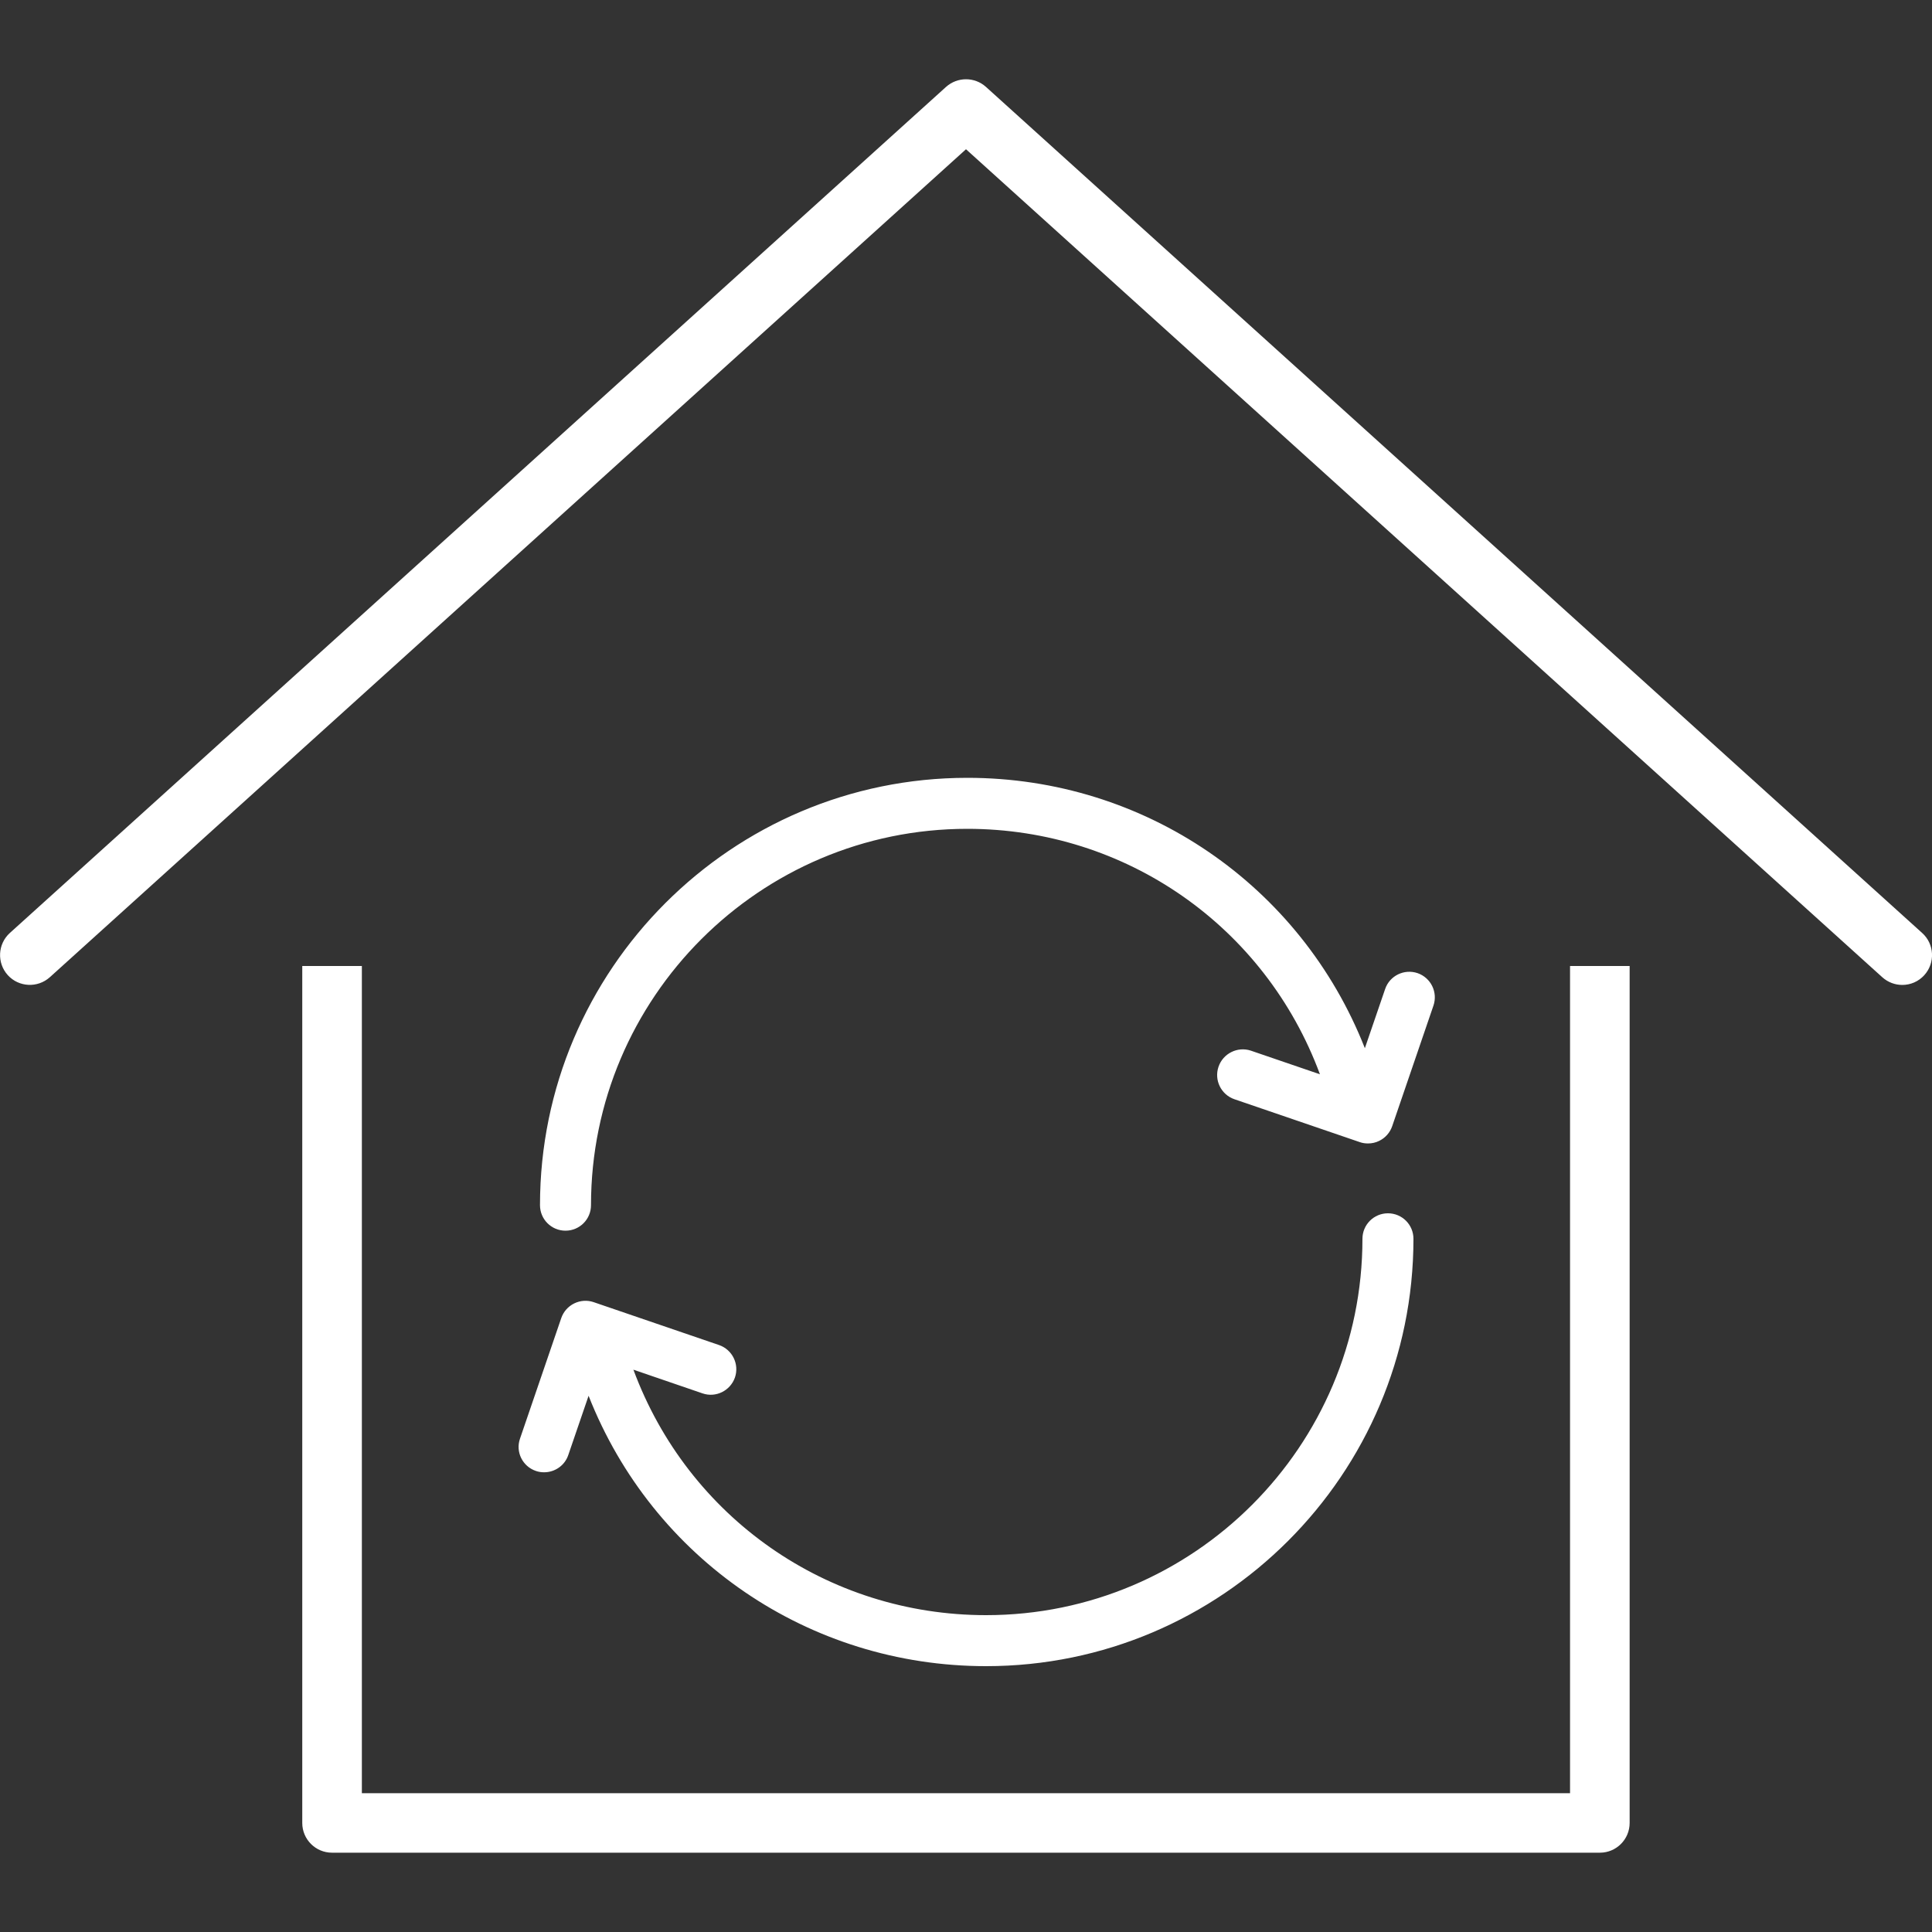
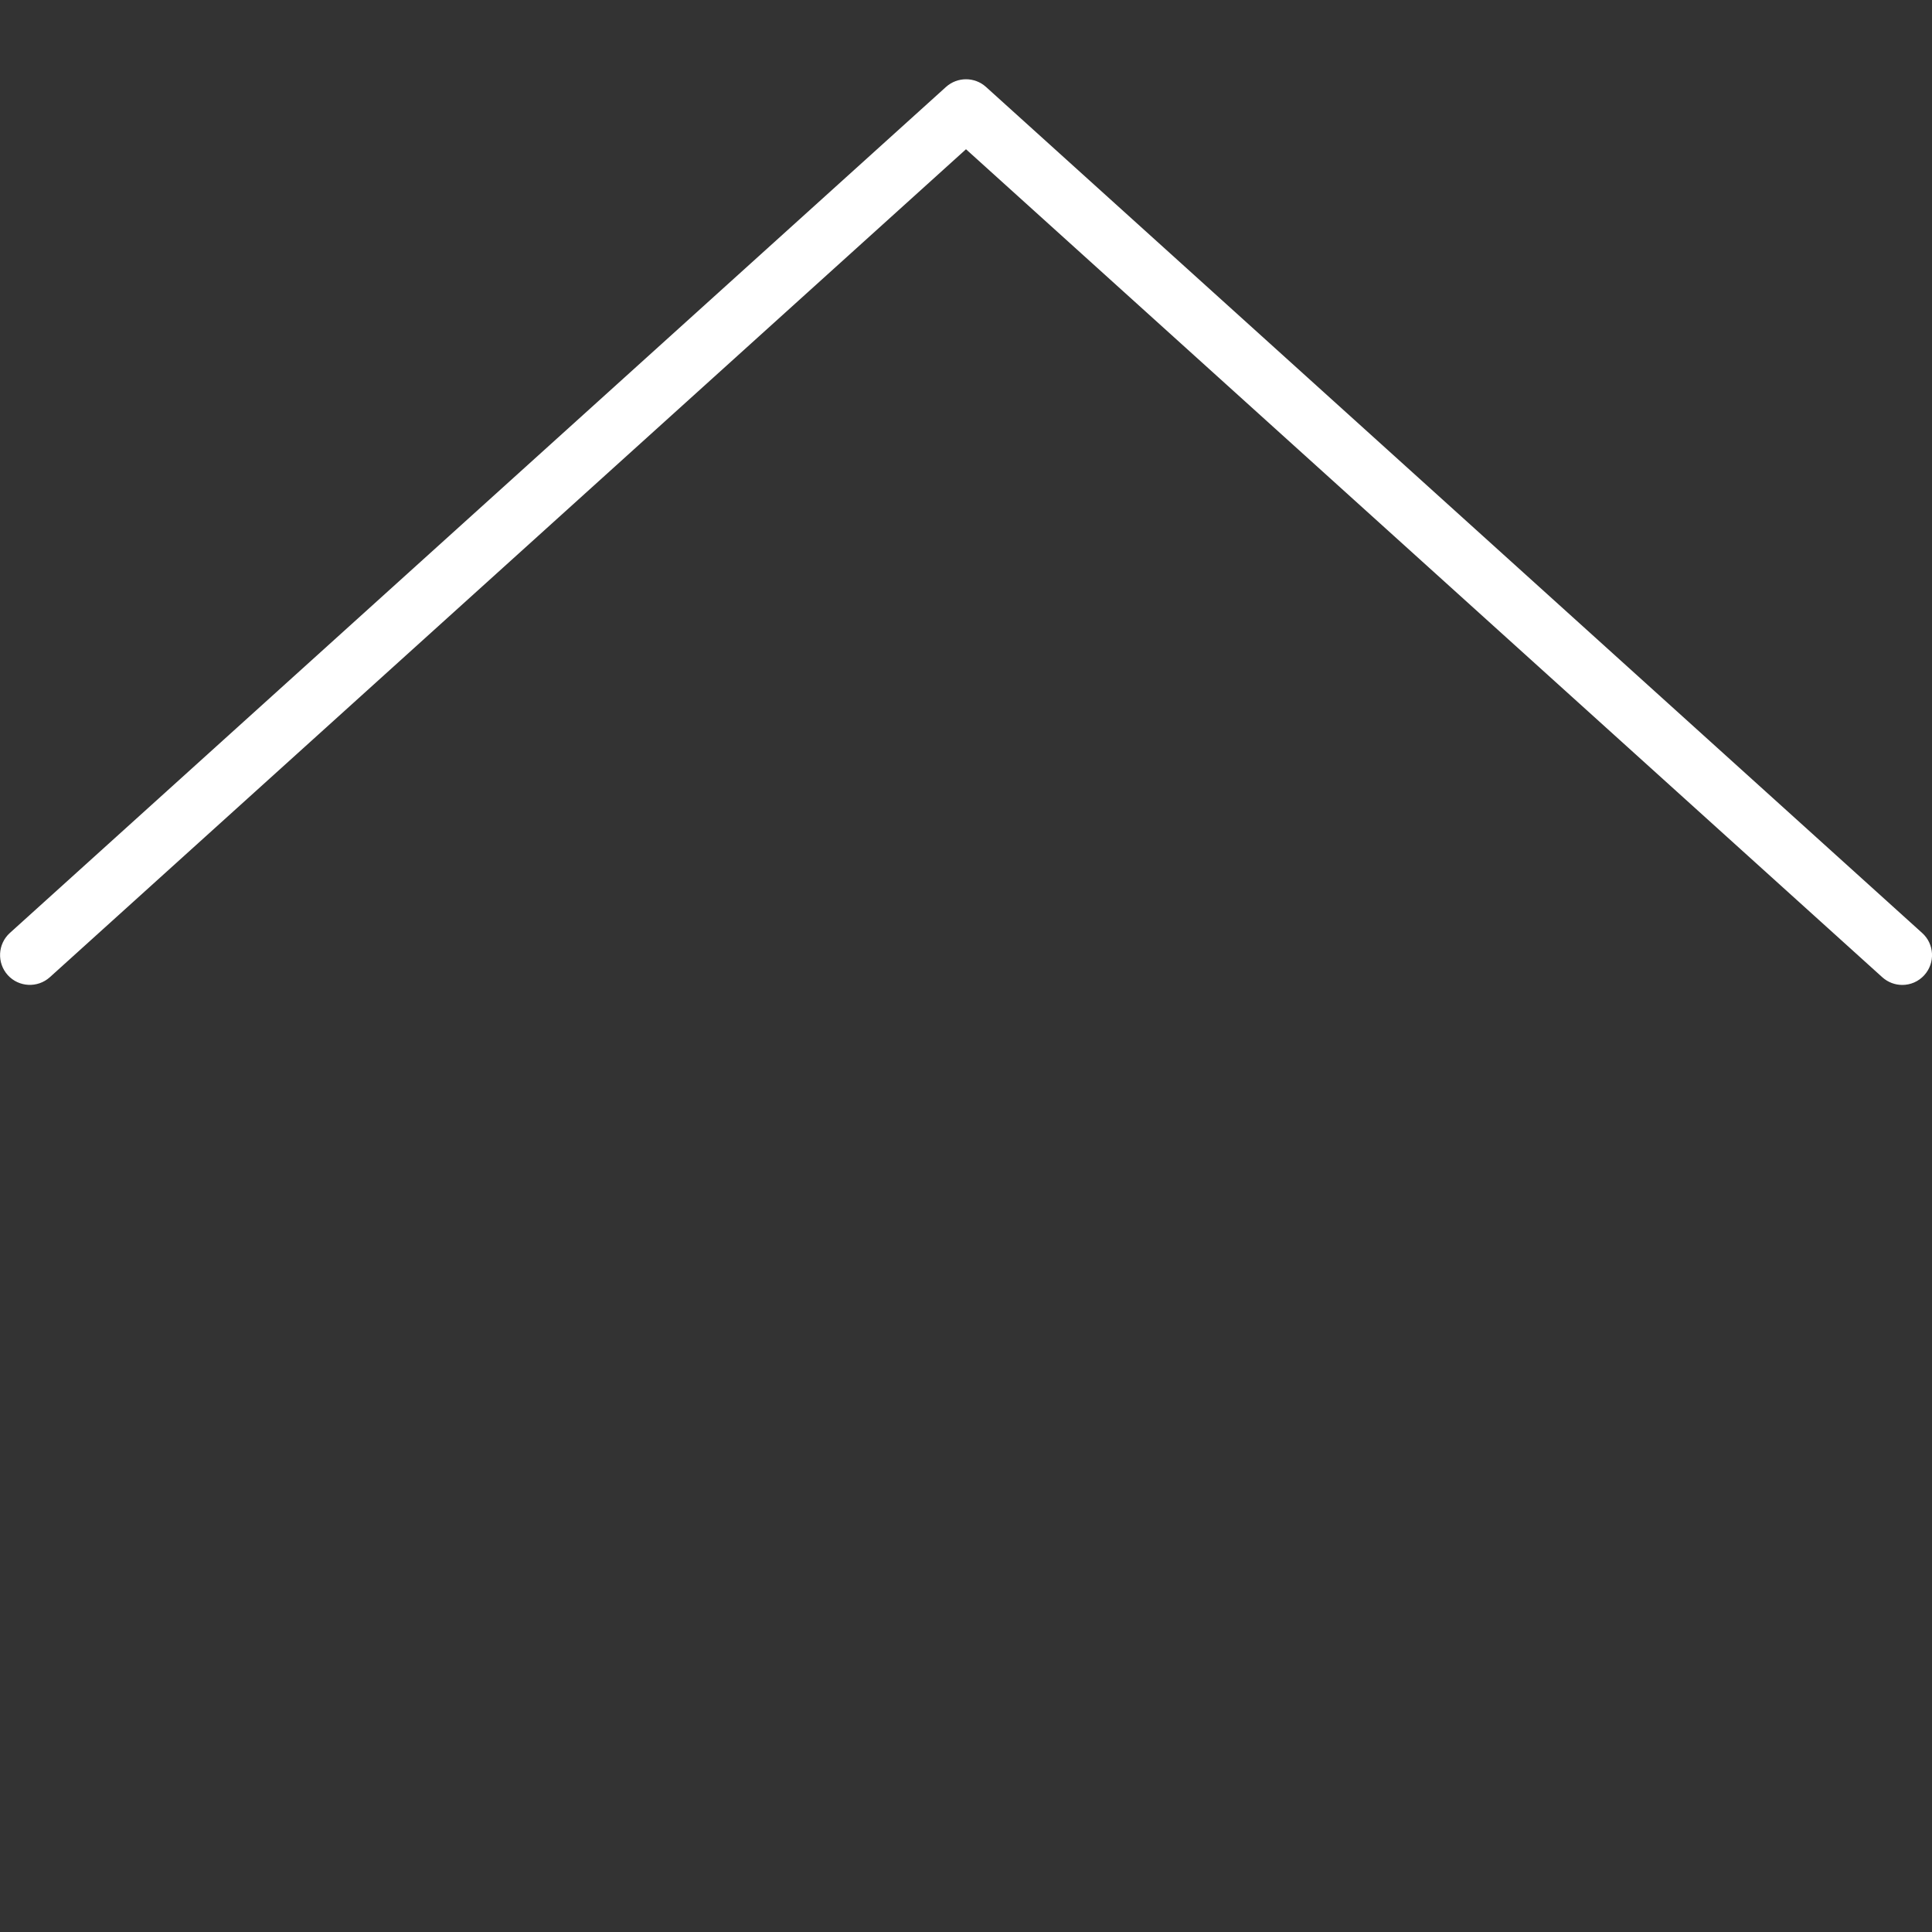
<svg xmlns="http://www.w3.org/2000/svg" version="1.1" id="レイヤー_1" x="0px" y="0px" viewBox="0 0 200 200" style="enable-background:new 0 0 200 200;" xml:space="preserve">
  <rect x="0" y="0" width="200" height="200" fill="#333333" stroke="none" />
  <style type="text/css">
	.st0{fill:#FFFFFF;}
</style>
  <g>
    <path class="st0" d="M198.98,96.58L102.07,9c-1.17-1.06-2.96-1.06-4.14,0L1.02,96.58c-1.26,1.14-1.36,3.09-0.22,4.36   c1.14,1.26,3.09,1.36,4.36,0.22L100,15.45l94.85,85.71c0.59,0.53,1.33,0.8,2.07,0.8c0.84,0,1.68-0.34,2.29-1.02   C200.35,99.67,200.25,97.72,198.98,96.58z" />
-     <path class="st0" d="M162.54,185.63H37.46V100h-6.17v88.71c0,1.7,1.38,3.08,3.08,3.08h131.25c1.7,0,3.08-1.38,3.08-3.08V100h-6.17   V185.63z" />
-     <path class="st0" d="M126.14,110.43c-0.47,1.38,0.26,2.88,1.64,3.36l12.98,4.44c0.28,0.1,0.57,0.14,0.86,0.14   c0.4,0,0.8-0.09,1.16-0.27c0.63-0.31,1.11-0.85,1.34-1.52l4.27-12.48c0.47-1.38-0.26-2.88-1.64-3.36   c-1.38-0.47-2.89,0.26-3.36,1.64l-2.1,6.13c-6.63-16.86-22.78-27.99-41.15-27.99c-24.4,0-44.24,19.85-44.24,44.24   c0,1.46,1.18,2.64,2.64,2.64s2.64-1.18,2.64-2.64c0-21.48,17.47-38.96,38.95-38.96c16.45,0,30.86,10.14,36.51,25.41l-7.16-2.45   C128.11,108.31,126.61,109.05,126.14,110.43z" />
-     <path class="st0" d="M55.47,152.27c0.28,0.1,0.57,0.14,0.86,0.14c1.1,0,2.13-0.69,2.5-1.79l2.1-6.13   c6.63,16.86,22.78,27.99,41.15,27.99c24.4,0,44.24-19.85,44.24-44.24c0-1.46-1.18-2.64-2.64-2.64s-2.64,1.18-2.64,2.64   c0,21.48-17.47,38.96-38.96,38.96c-16.45,0-30.86-10.14-36.51-25.41l7.15,2.45c1.38,0.48,2.88-0.27,3.36-1.64   c0.47-1.38-0.26-2.88-1.64-3.36l-12.98-4.44c-0.66-0.23-1.39-0.18-2.02,0.13c-0.63,0.31-1.11,0.85-1.34,1.52l-4.27,12.48   C53.35,150.3,54.09,151.8,55.47,152.27z" />
  </g>
</svg>